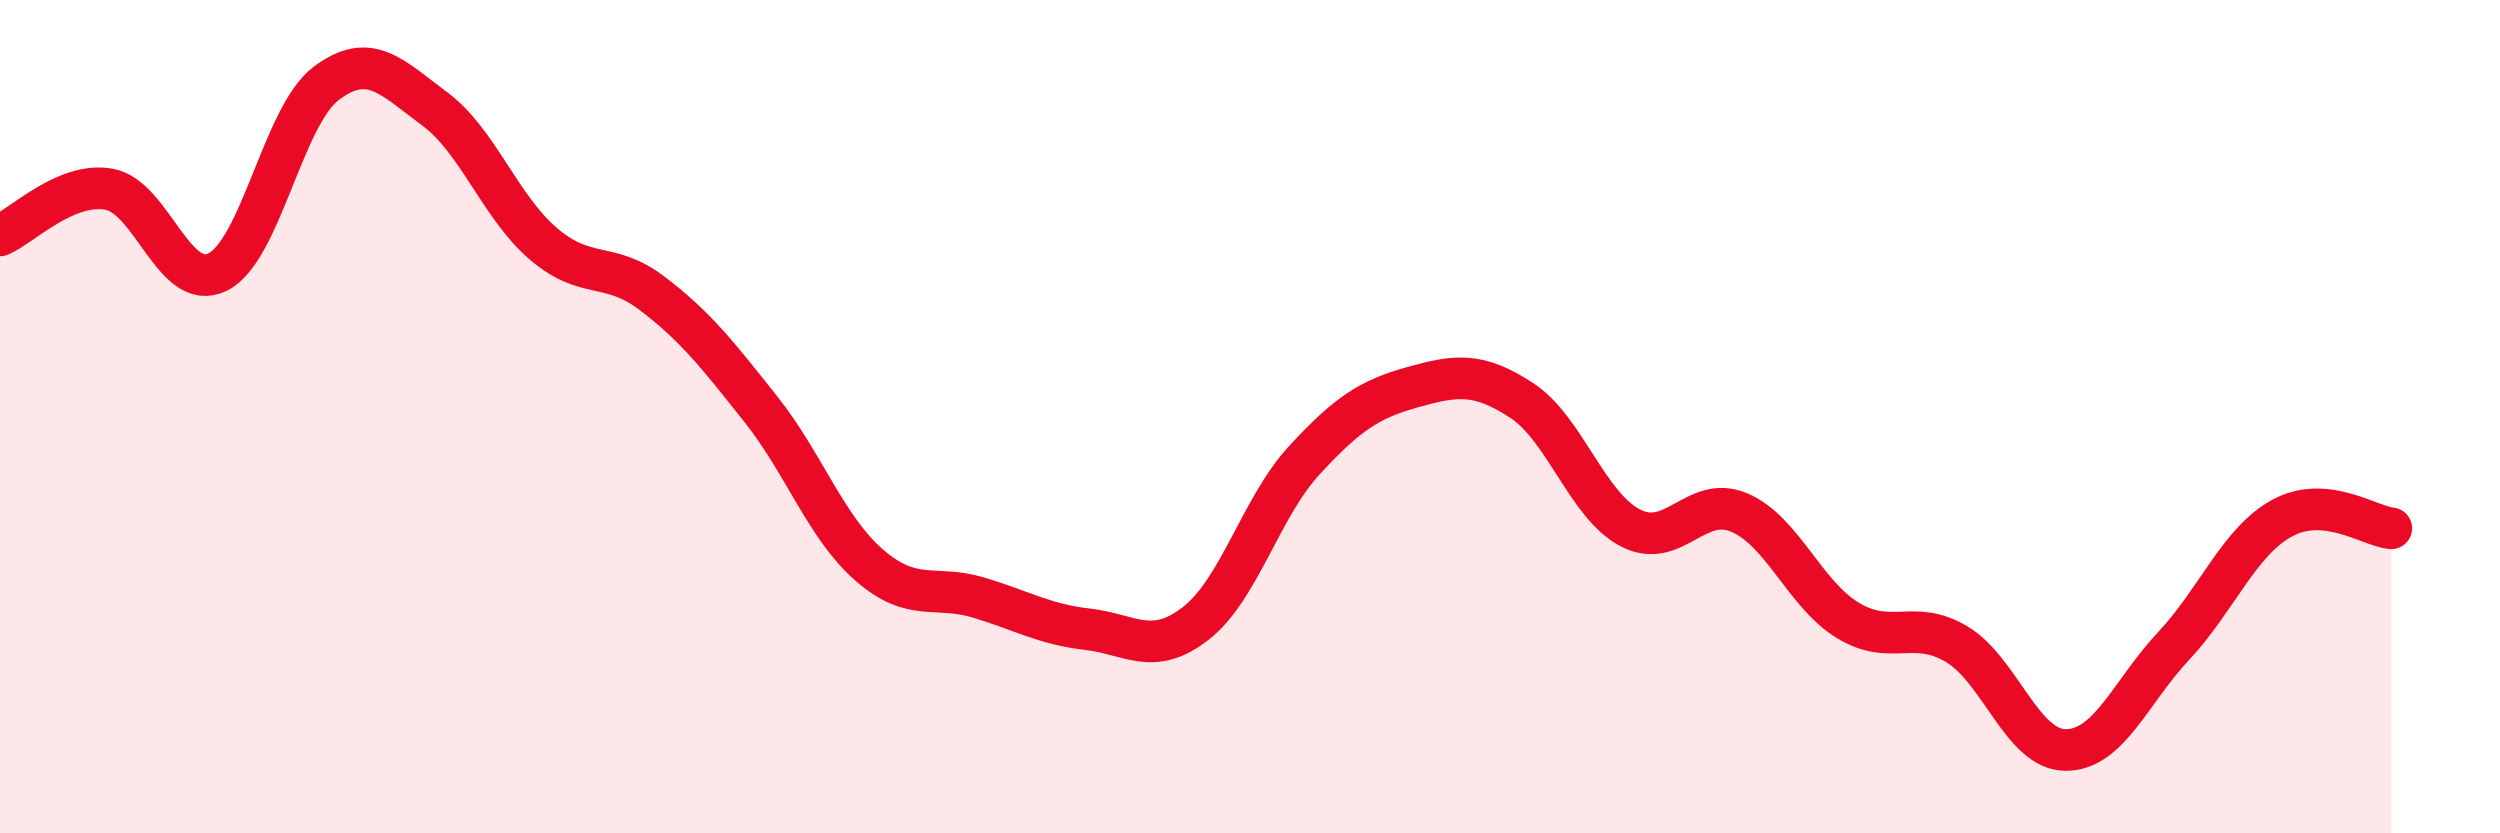
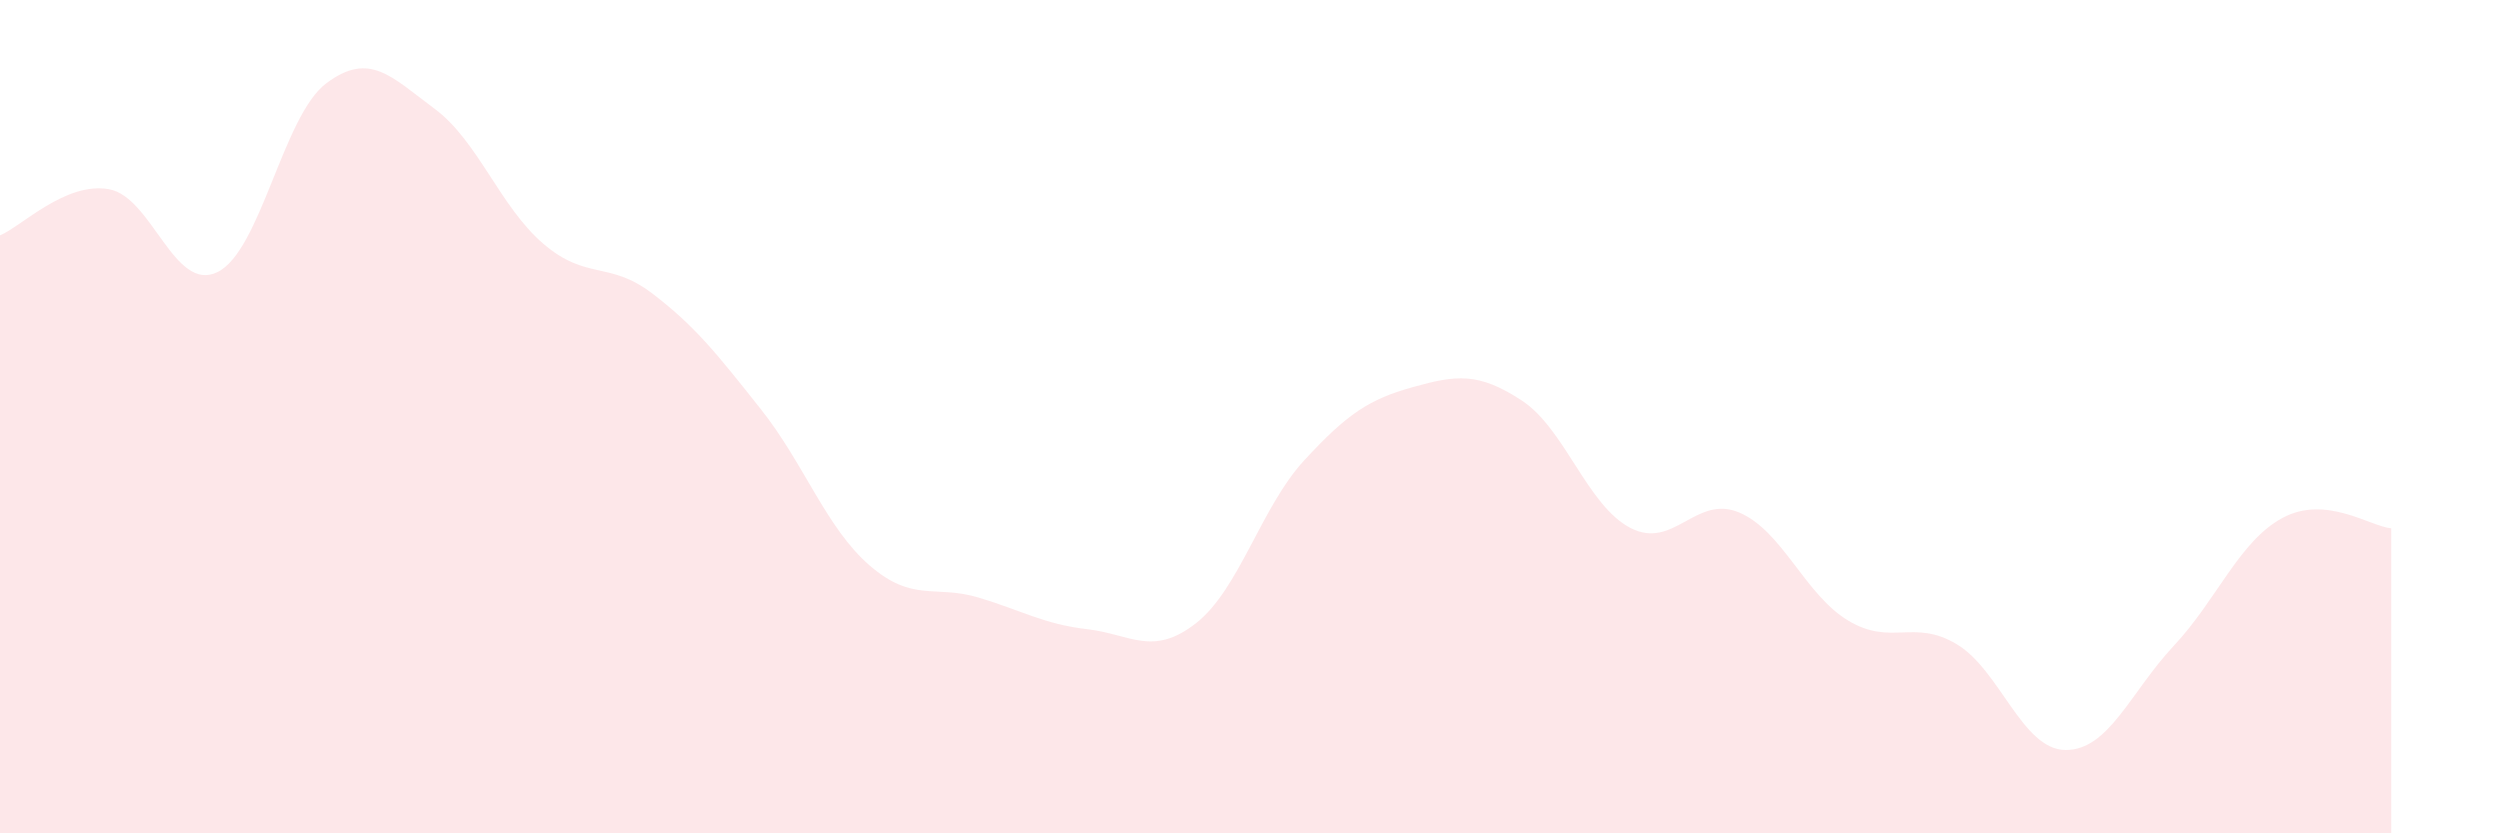
<svg xmlns="http://www.w3.org/2000/svg" width="60" height="20" viewBox="0 0 60 20">
  <path d="M 0,5.65 C 0.52,5.43 1.57,4.36 2.61,4.54 C 3.65,4.72 4.18,7.04 5.22,6.53 C 6.26,6.02 6.79,2.78 7.83,2 C 8.87,1.22 9.39,1.84 10.43,2.61 C 11.47,3.38 12,4.96 13.04,5.85 C 14.08,6.74 14.61,6.25 15.65,7.04 C 16.69,7.83 17.22,8.51 18.26,9.82 C 19.3,11.13 19.83,12.67 20.87,13.57 C 21.91,14.47 22.44,14.03 23.48,14.34 C 24.52,14.65 25.05,14.98 26.09,15.1 C 27.13,15.22 27.66,15.77 28.7,14.96 C 29.74,14.15 30.26,12.18 31.3,11.05 C 32.34,9.92 32.87,9.58 33.91,9.29 C 34.95,9 35.48,8.93 36.52,9.61 C 37.56,10.29 38.09,12.13 39.13,12.67 C 40.17,13.21 40.7,11.86 41.74,12.3 C 42.78,12.74 43.31,14.26 44.35,14.89 C 45.39,15.52 45.92,14.84 46.96,15.46 C 48,16.08 48.53,17.99 49.57,18 C 50.61,18.01 51.13,16.61 52.17,15.5 C 53.21,14.39 53.74,12.99 54.78,12.43 C 55.82,11.87 56.87,12.63 57.39,12.68L57.39 20L0 20Z" fill="#EB0A25" opacity="0.1" stroke-linecap="round" stroke-linejoin="round" />
-   <path d="M 0,5.65 C 0.52,5.43 1.57,4.36 2.61,4.54 C 3.65,4.72 4.18,7.04 5.22,6.53 C 6.26,6.02 6.79,2.78 7.83,2 C 8.87,1.22 9.39,1.84 10.43,2.61 C 11.47,3.38 12,4.96 13.04,5.85 C 14.08,6.74 14.61,6.25 15.65,7.04 C 16.69,7.83 17.22,8.51 18.26,9.82 C 19.3,11.13 19.83,12.67 20.87,13.57 C 21.91,14.47 22.44,14.03 23.48,14.34 C 24.52,14.65 25.05,14.98 26.09,15.1 C 27.13,15.22 27.66,15.77 28.7,14.96 C 29.74,14.15 30.26,12.18 31.3,11.05 C 32.34,9.92 32.87,9.58 33.91,9.29 C 34.95,9 35.48,8.93 36.52,9.61 C 37.56,10.29 38.09,12.13 39.13,12.67 C 40.17,13.21 40.7,11.86 41.74,12.3 C 42.78,12.74 43.31,14.26 44.35,14.89 C 45.39,15.52 45.92,14.84 46.96,15.46 C 48,16.08 48.53,17.99 49.57,18 C 50.61,18.01 51.13,16.61 52.17,15.5 C 53.21,14.39 53.74,12.99 54.78,12.43 C 55.82,11.87 56.87,12.63 57.39,12.68" stroke="#EB0A25" stroke-width="1" fill="none" stroke-linecap="round" stroke-linejoin="round" />
</svg>